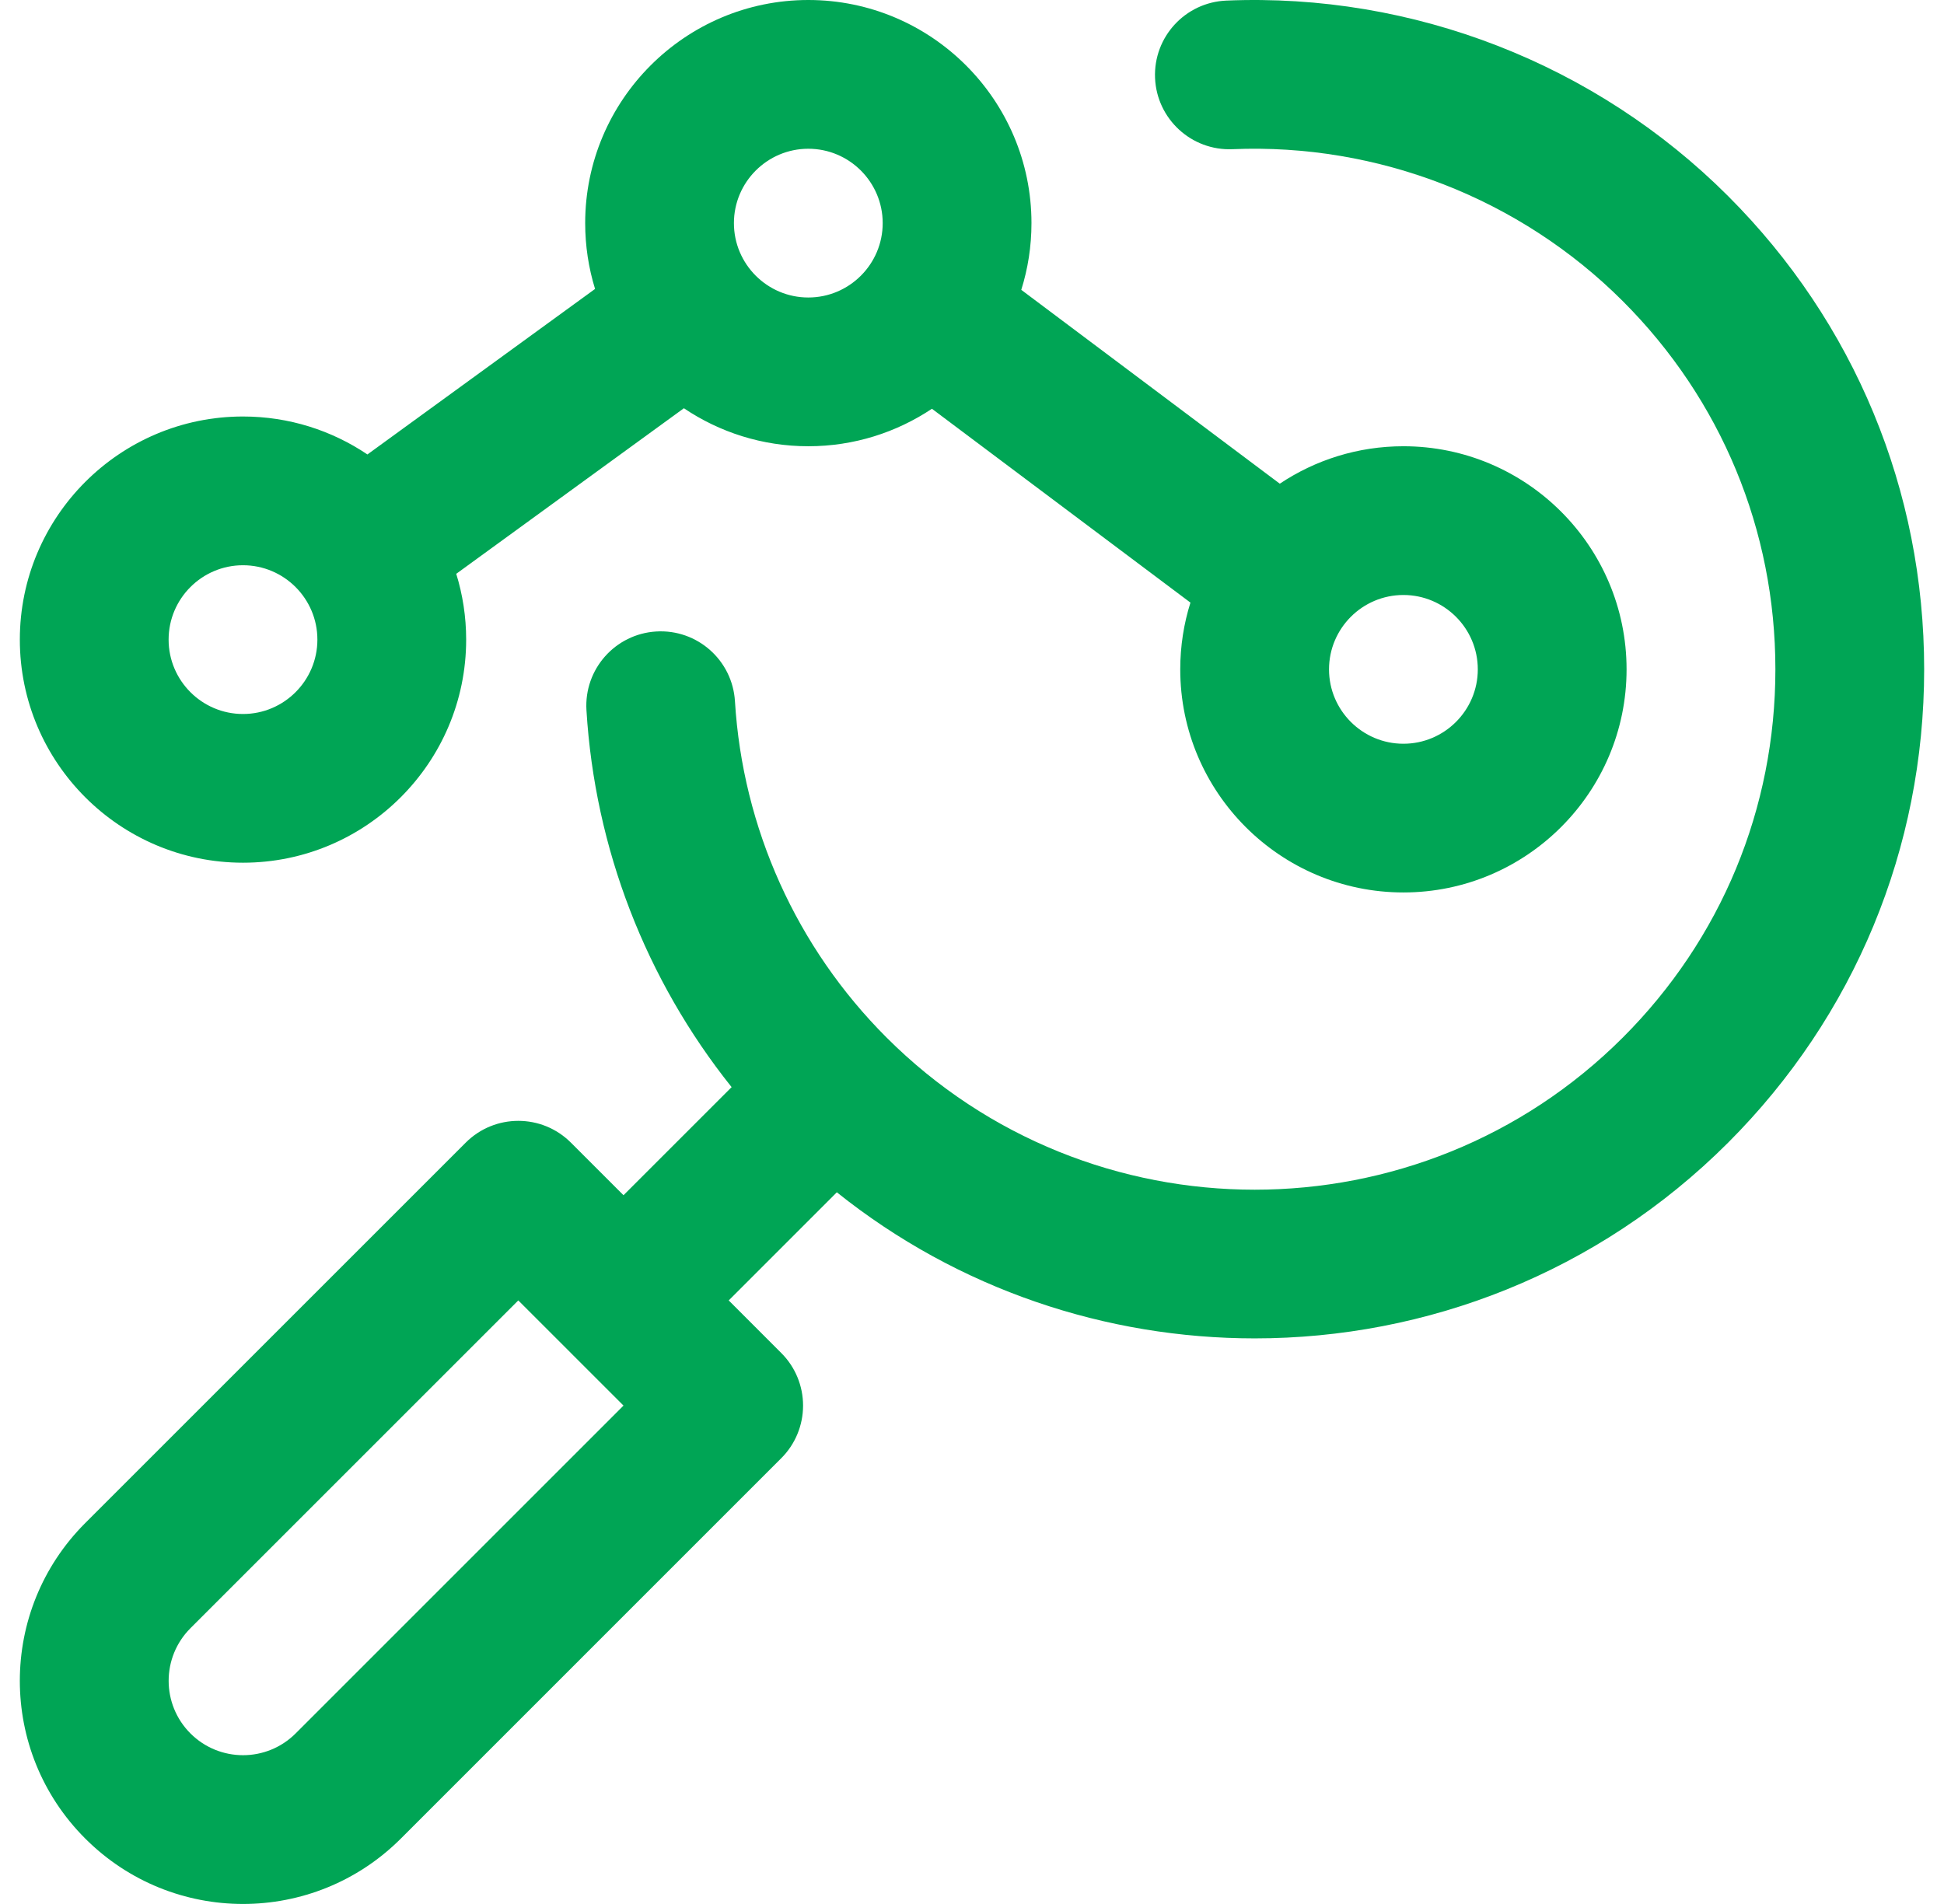
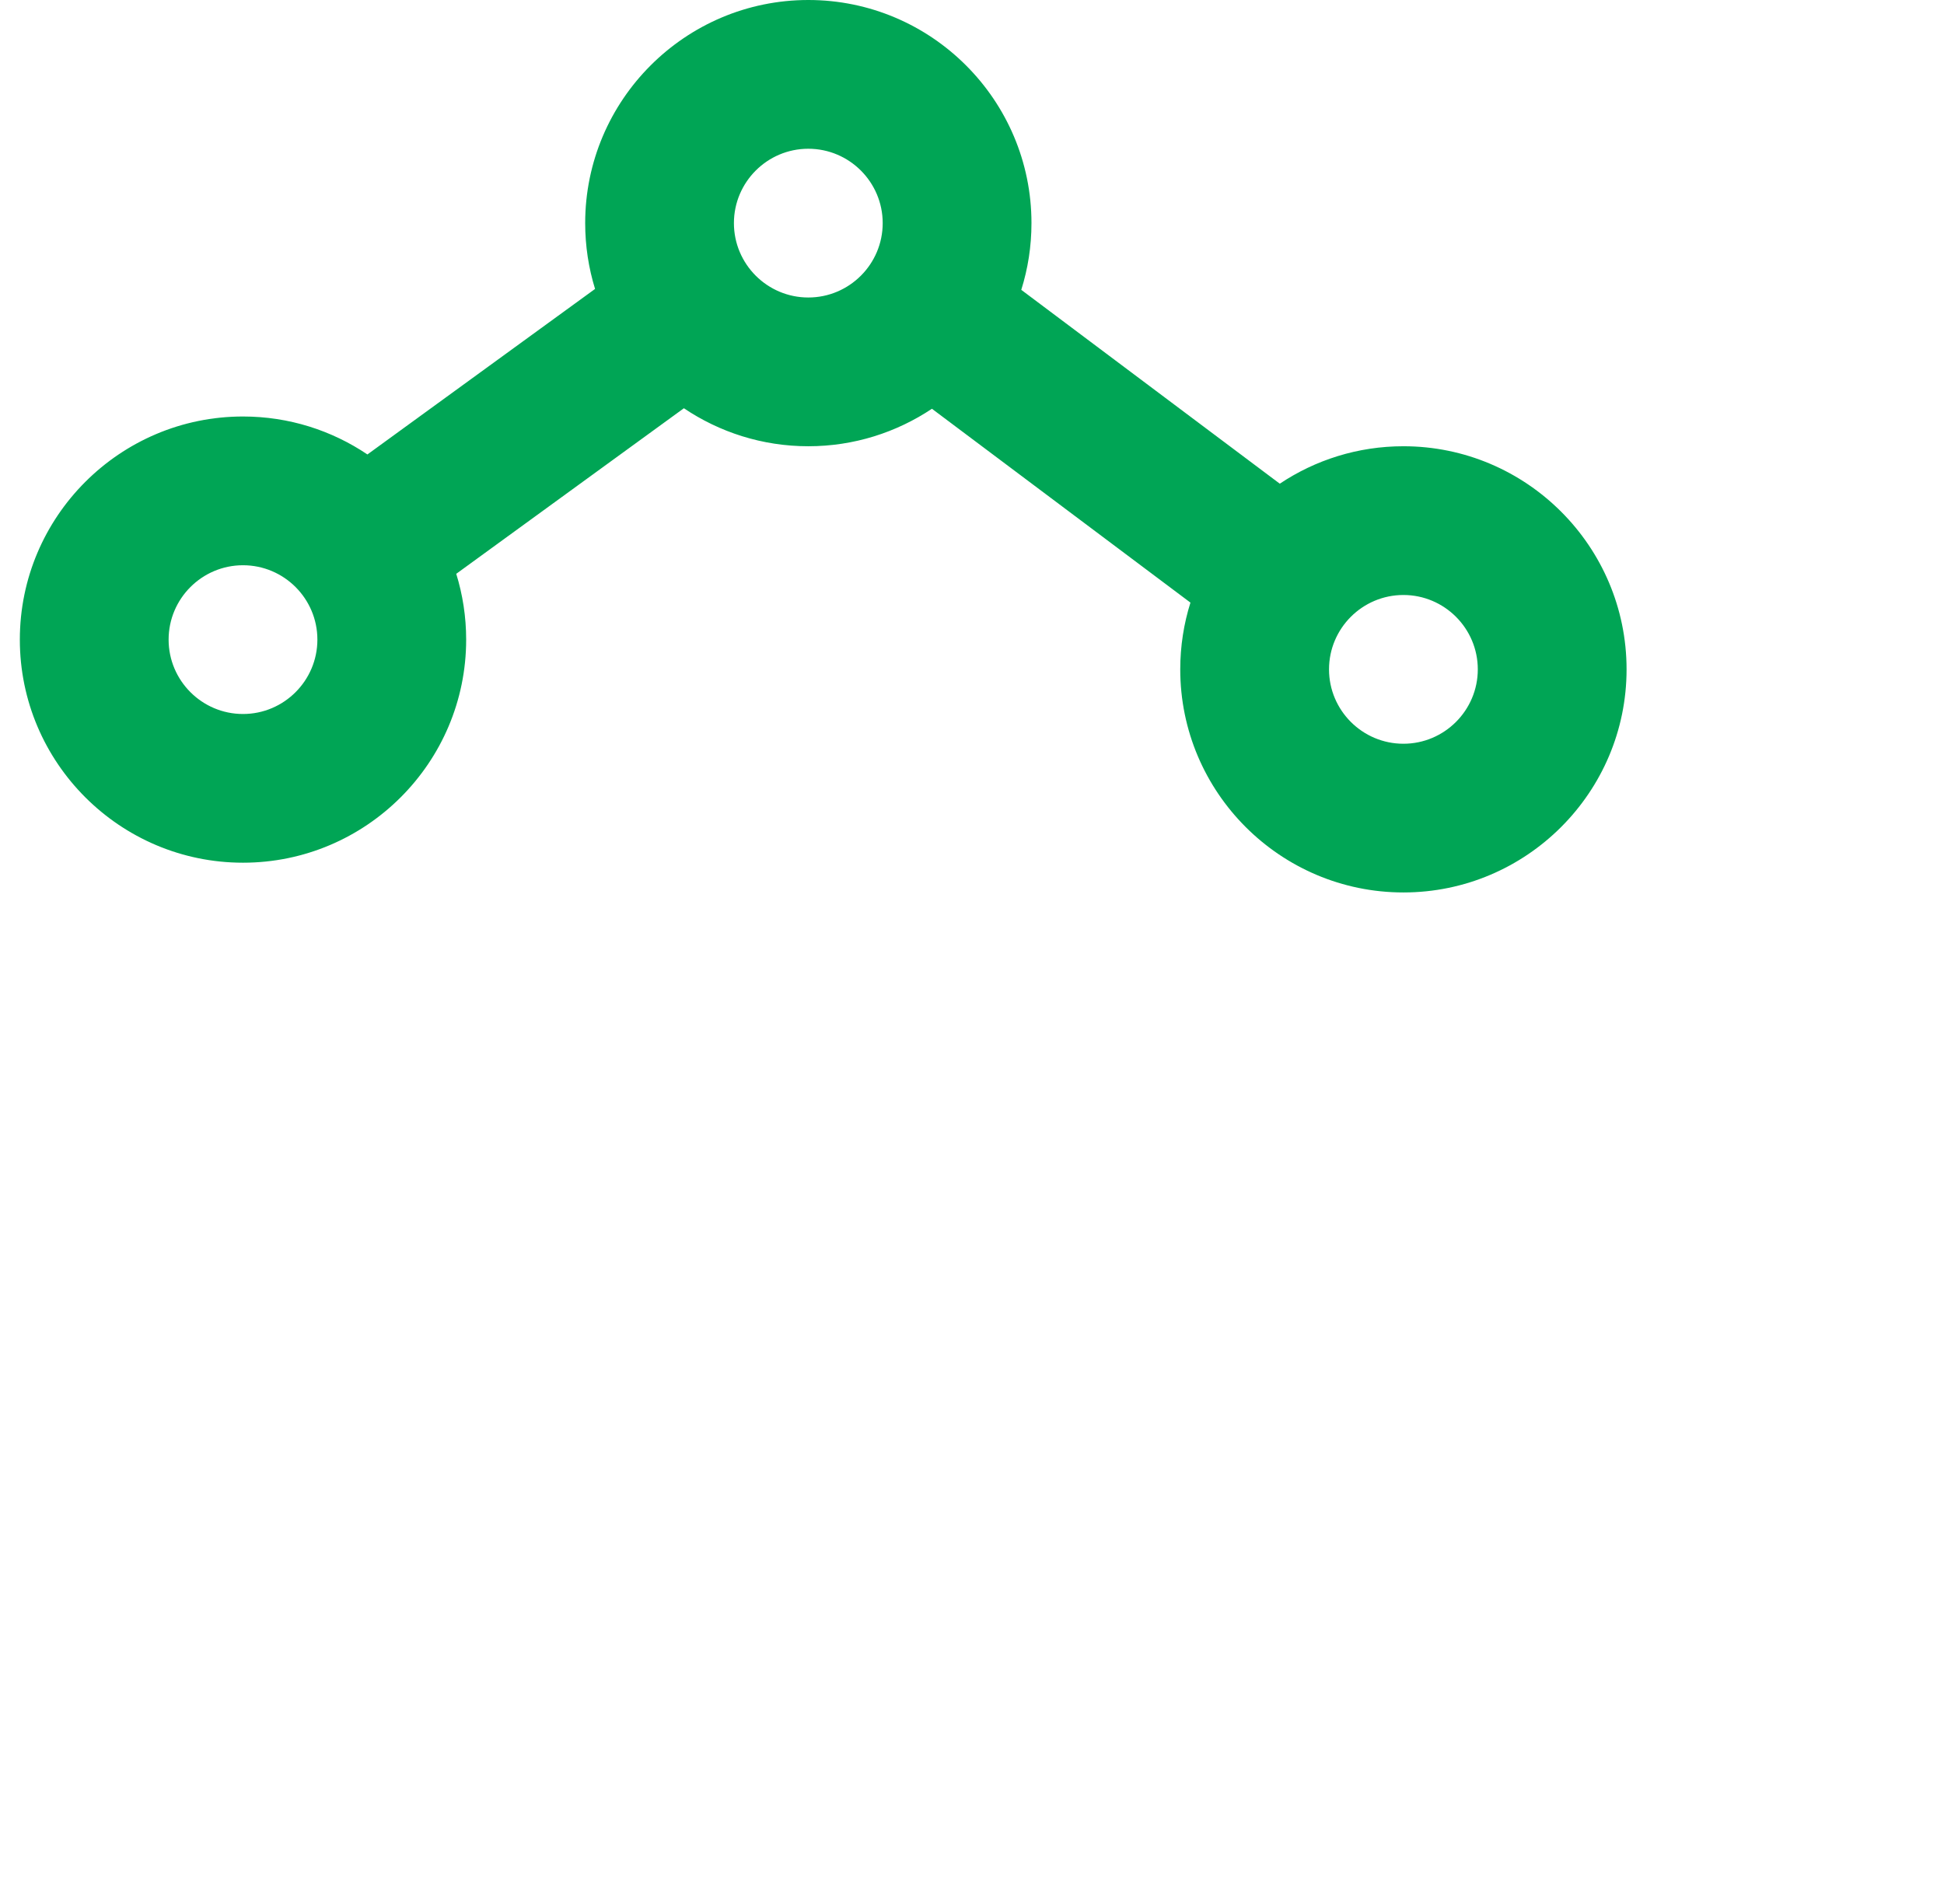
<svg xmlns="http://www.w3.org/2000/svg" width="49" height="48" viewBox="0 0 49 48" fill="none">
  <g clip-path="url(#clip0_883_3110)">
-     <path d="M43.557 4.942C40.227 1.612 35.617 -0.184 30.909 0.015C29.874 0.059 29.071 0.933 29.114 1.967C29.158 3.002 30.035 3.806 31.067 3.761C34.729 3.607 38.315 5.003 40.906 7.594C43.385 10.073 44.75 13.369 44.75 16.874C44.75 20.38 43.385 23.676 40.906 26.155C35.789 31.272 27.462 31.272 22.345 26.155C22.345 26.155 22.345 26.155 22.345 26.155C22.345 26.155 22.345 26.155 22.345 26.155C20.076 23.886 18.72 20.876 18.525 17.678C18.462 16.644 17.574 15.857 16.54 15.92C15.506 15.983 14.719 16.872 14.782 17.905C14.994 21.391 16.28 24.702 18.441 27.407L15.716 30.132L14.39 28.806C13.658 28.074 12.471 28.074 11.739 28.806L2.149 38.396C-0.05 40.595 -0.05 44.153 2.149 46.351C4.347 48.549 7.905 48.549 10.104 46.351L19.693 36.761C20.045 36.41 20.242 35.933 20.242 35.435C20.242 34.938 20.045 34.461 19.693 34.11L18.368 32.784L21.093 30.058C24.161 32.513 27.893 33.741 31.626 33.741C35.947 33.741 40.268 32.096 43.558 28.807C46.745 25.619 48.5 21.382 48.5 16.874C48.5 12.367 46.745 8.129 43.557 4.942ZM7.452 43.7C6.719 44.432 5.533 44.432 4.8 43.7C4.8 43.7 4.8 43.7 4.8 43.7C4.068 42.967 4.068 41.781 4.8 41.048L13.064 32.784L14.39 34.109C14.39 34.109 14.39 34.11 14.39 34.11C14.39 34.11 14.39 34.11 14.39 34.11L15.716 35.435L7.452 43.7Z" fill="#00A555" />
    <path d="M6.125 21.749C9.226 21.749 11.75 19.226 11.75 16.125C11.75 15.547 11.662 14.99 11.5 14.466L17.238 10.292C18.135 10.896 19.214 11.25 20.374 11.25C21.526 11.25 22.597 10.901 23.49 10.305L30.006 15.192C29.839 15.724 29.749 16.289 29.749 16.875C29.749 19.976 32.272 22.499 35.374 22.499C38.475 22.499 40.999 19.976 40.999 16.875C40.999 13.773 38.475 11.25 35.374 11.25C34.222 11.25 33.151 11.598 32.258 12.194L25.742 7.307C25.909 6.776 25.999 6.211 25.999 5.625C25.999 2.523 23.476 0 20.375 0C17.273 0 14.75 2.523 14.75 5.625C14.75 6.202 14.837 6.759 14.999 7.284L9.261 11.457C8.364 10.853 7.285 10.5 6.125 10.5C3.023 10.5 0.5 13.023 0.5 16.125C0.5 19.226 3.023 21.749 6.125 21.749ZM37.249 16.875C37.249 17.908 36.408 18.75 35.374 18.75C34.34 18.75 33.499 17.908 33.499 16.875C33.499 15.841 34.34 15 35.374 15C36.408 15 37.249 15.841 37.249 16.875ZM20.374 3.75C21.408 3.75 22.249 4.591 22.249 5.625C22.249 6.659 21.408 7.5 20.374 7.5C19.34 7.5 18.499 6.659 18.499 5.625C18.499 4.591 19.34 3.75 20.374 3.75ZM6.125 14.25C7.159 14.25 8 15.091 8 16.125C8 17.158 7.159 18 6.125 18C5.091 18 4.25 17.158 4.25 16.125C4.25 15.091 5.091 14.25 6.125 14.25Z" fill="#00A555" />
  </g>
  <defs>
    <clipPath id="clip0_883_3110">
      <rect width="48" height="48" fill="white" transform="translate(0.5)" />
    </clipPath>
  </defs>
</svg>